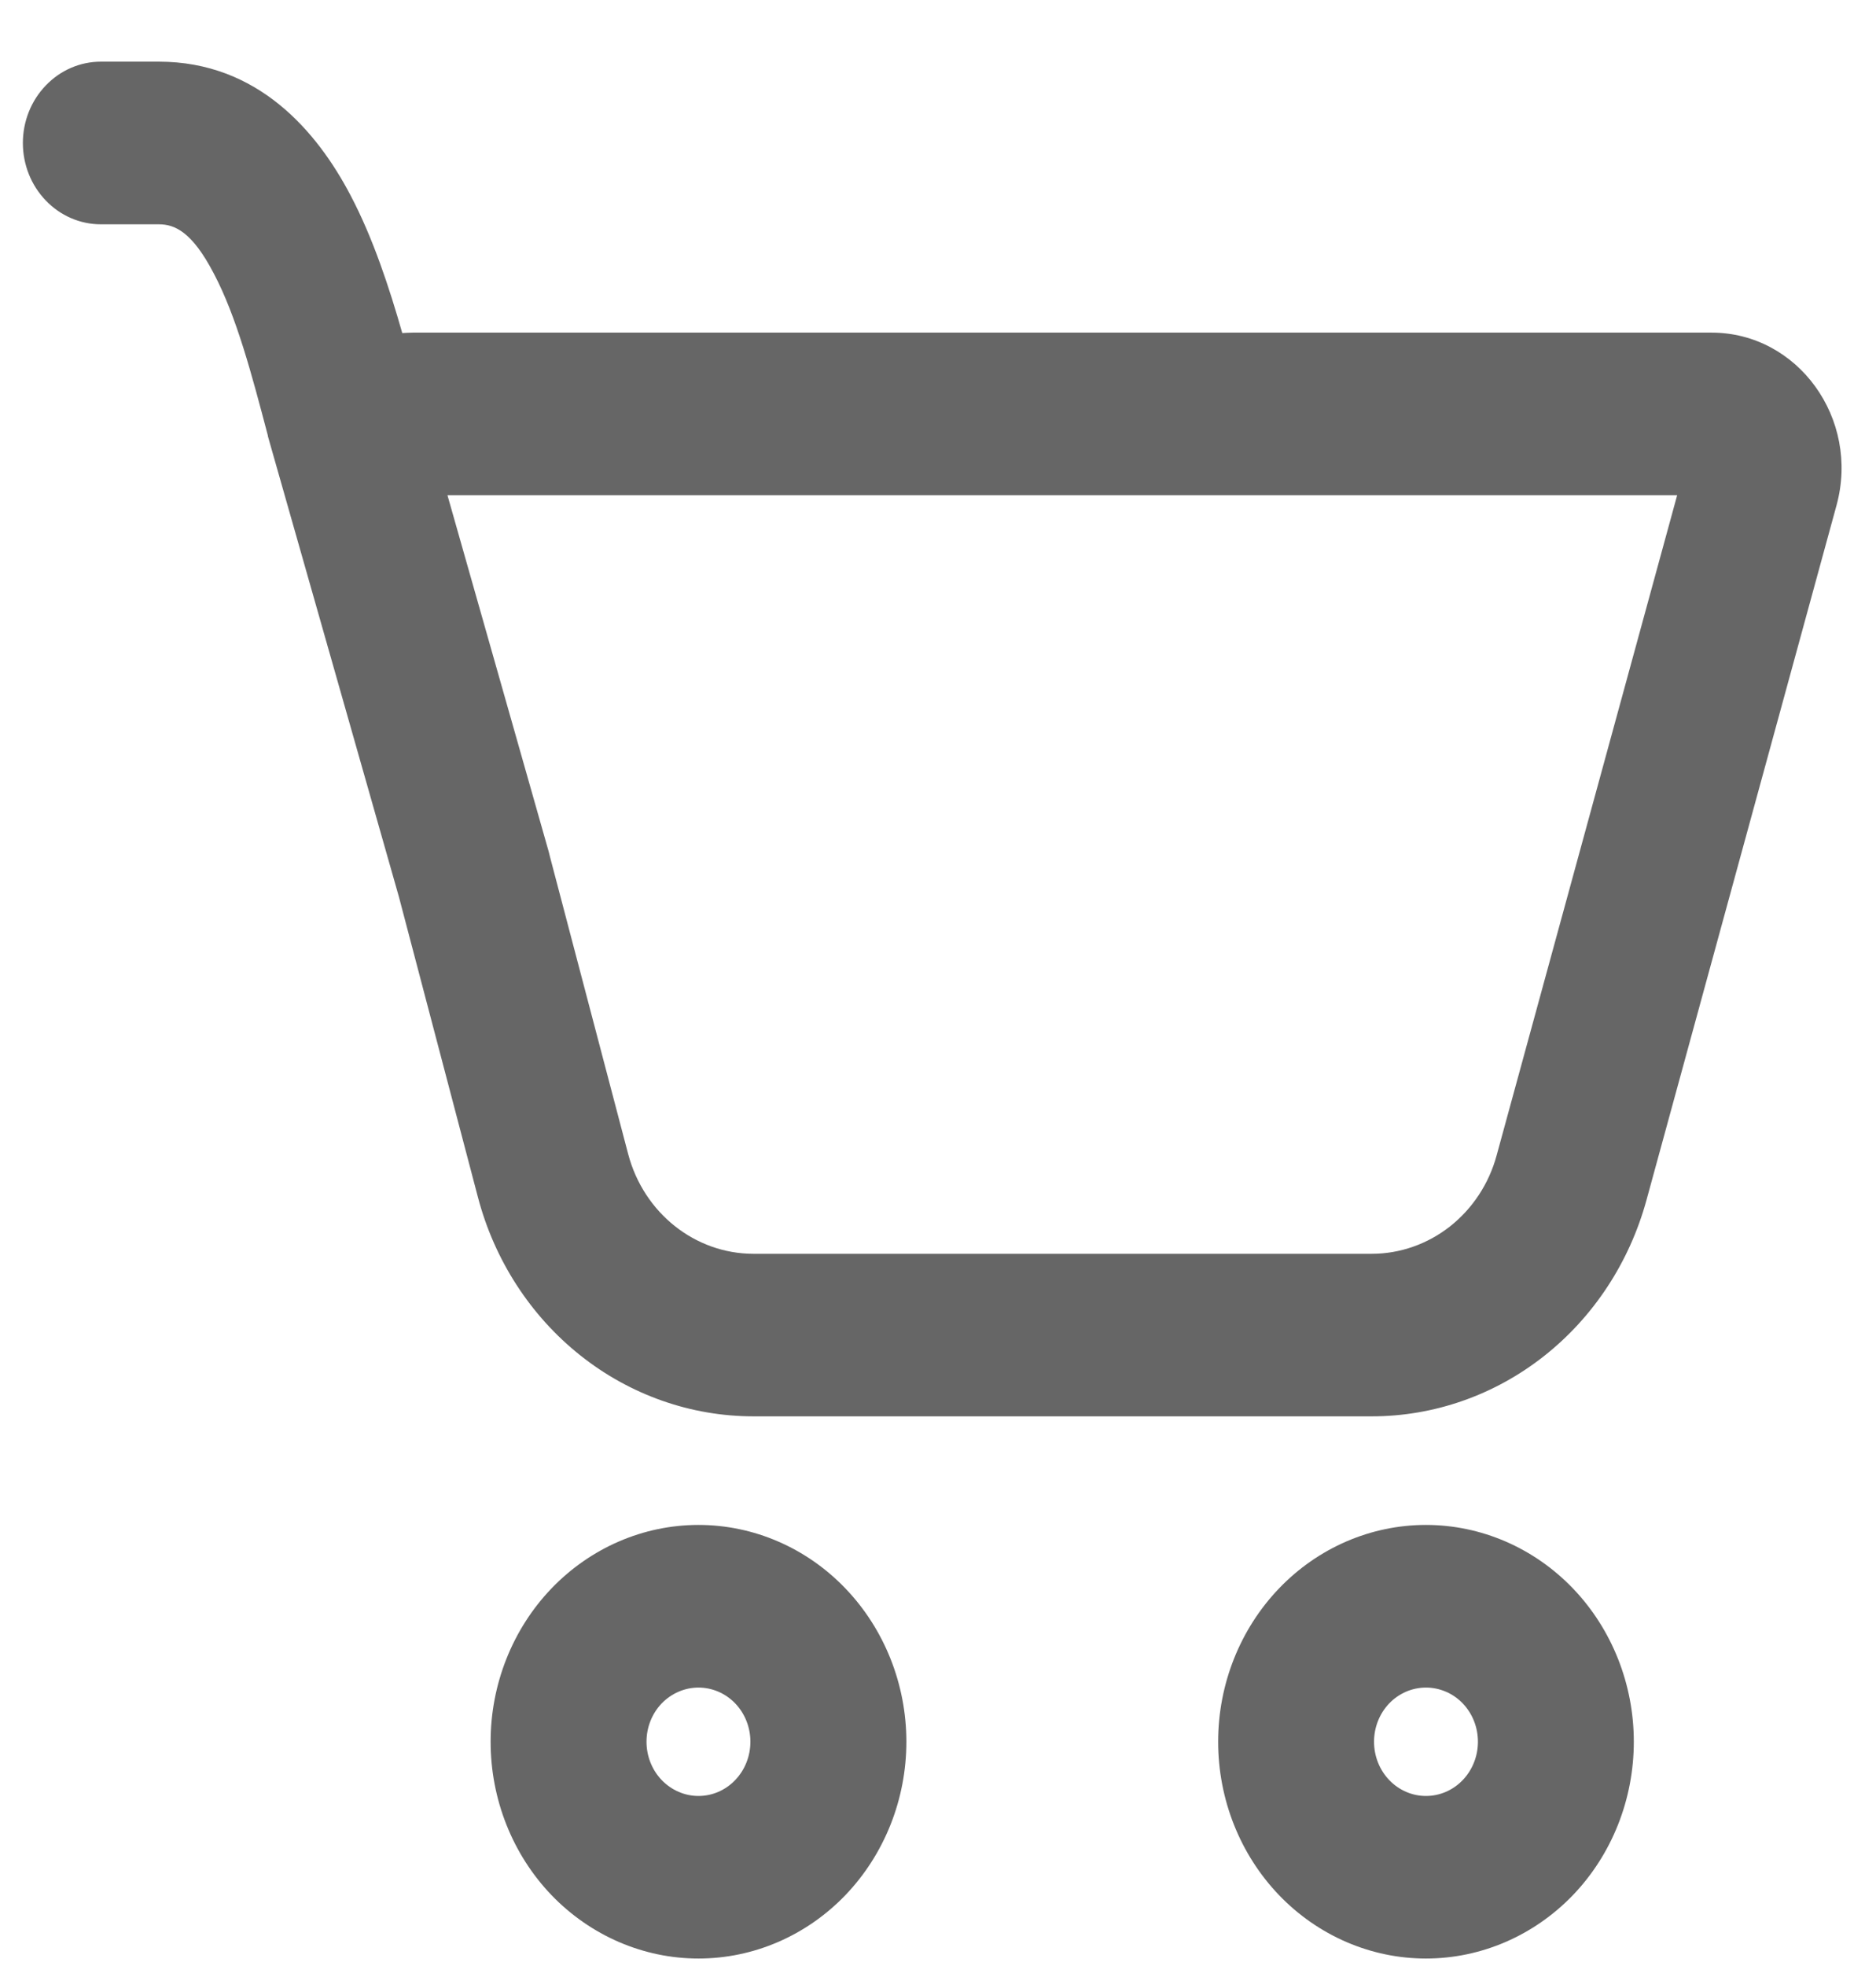
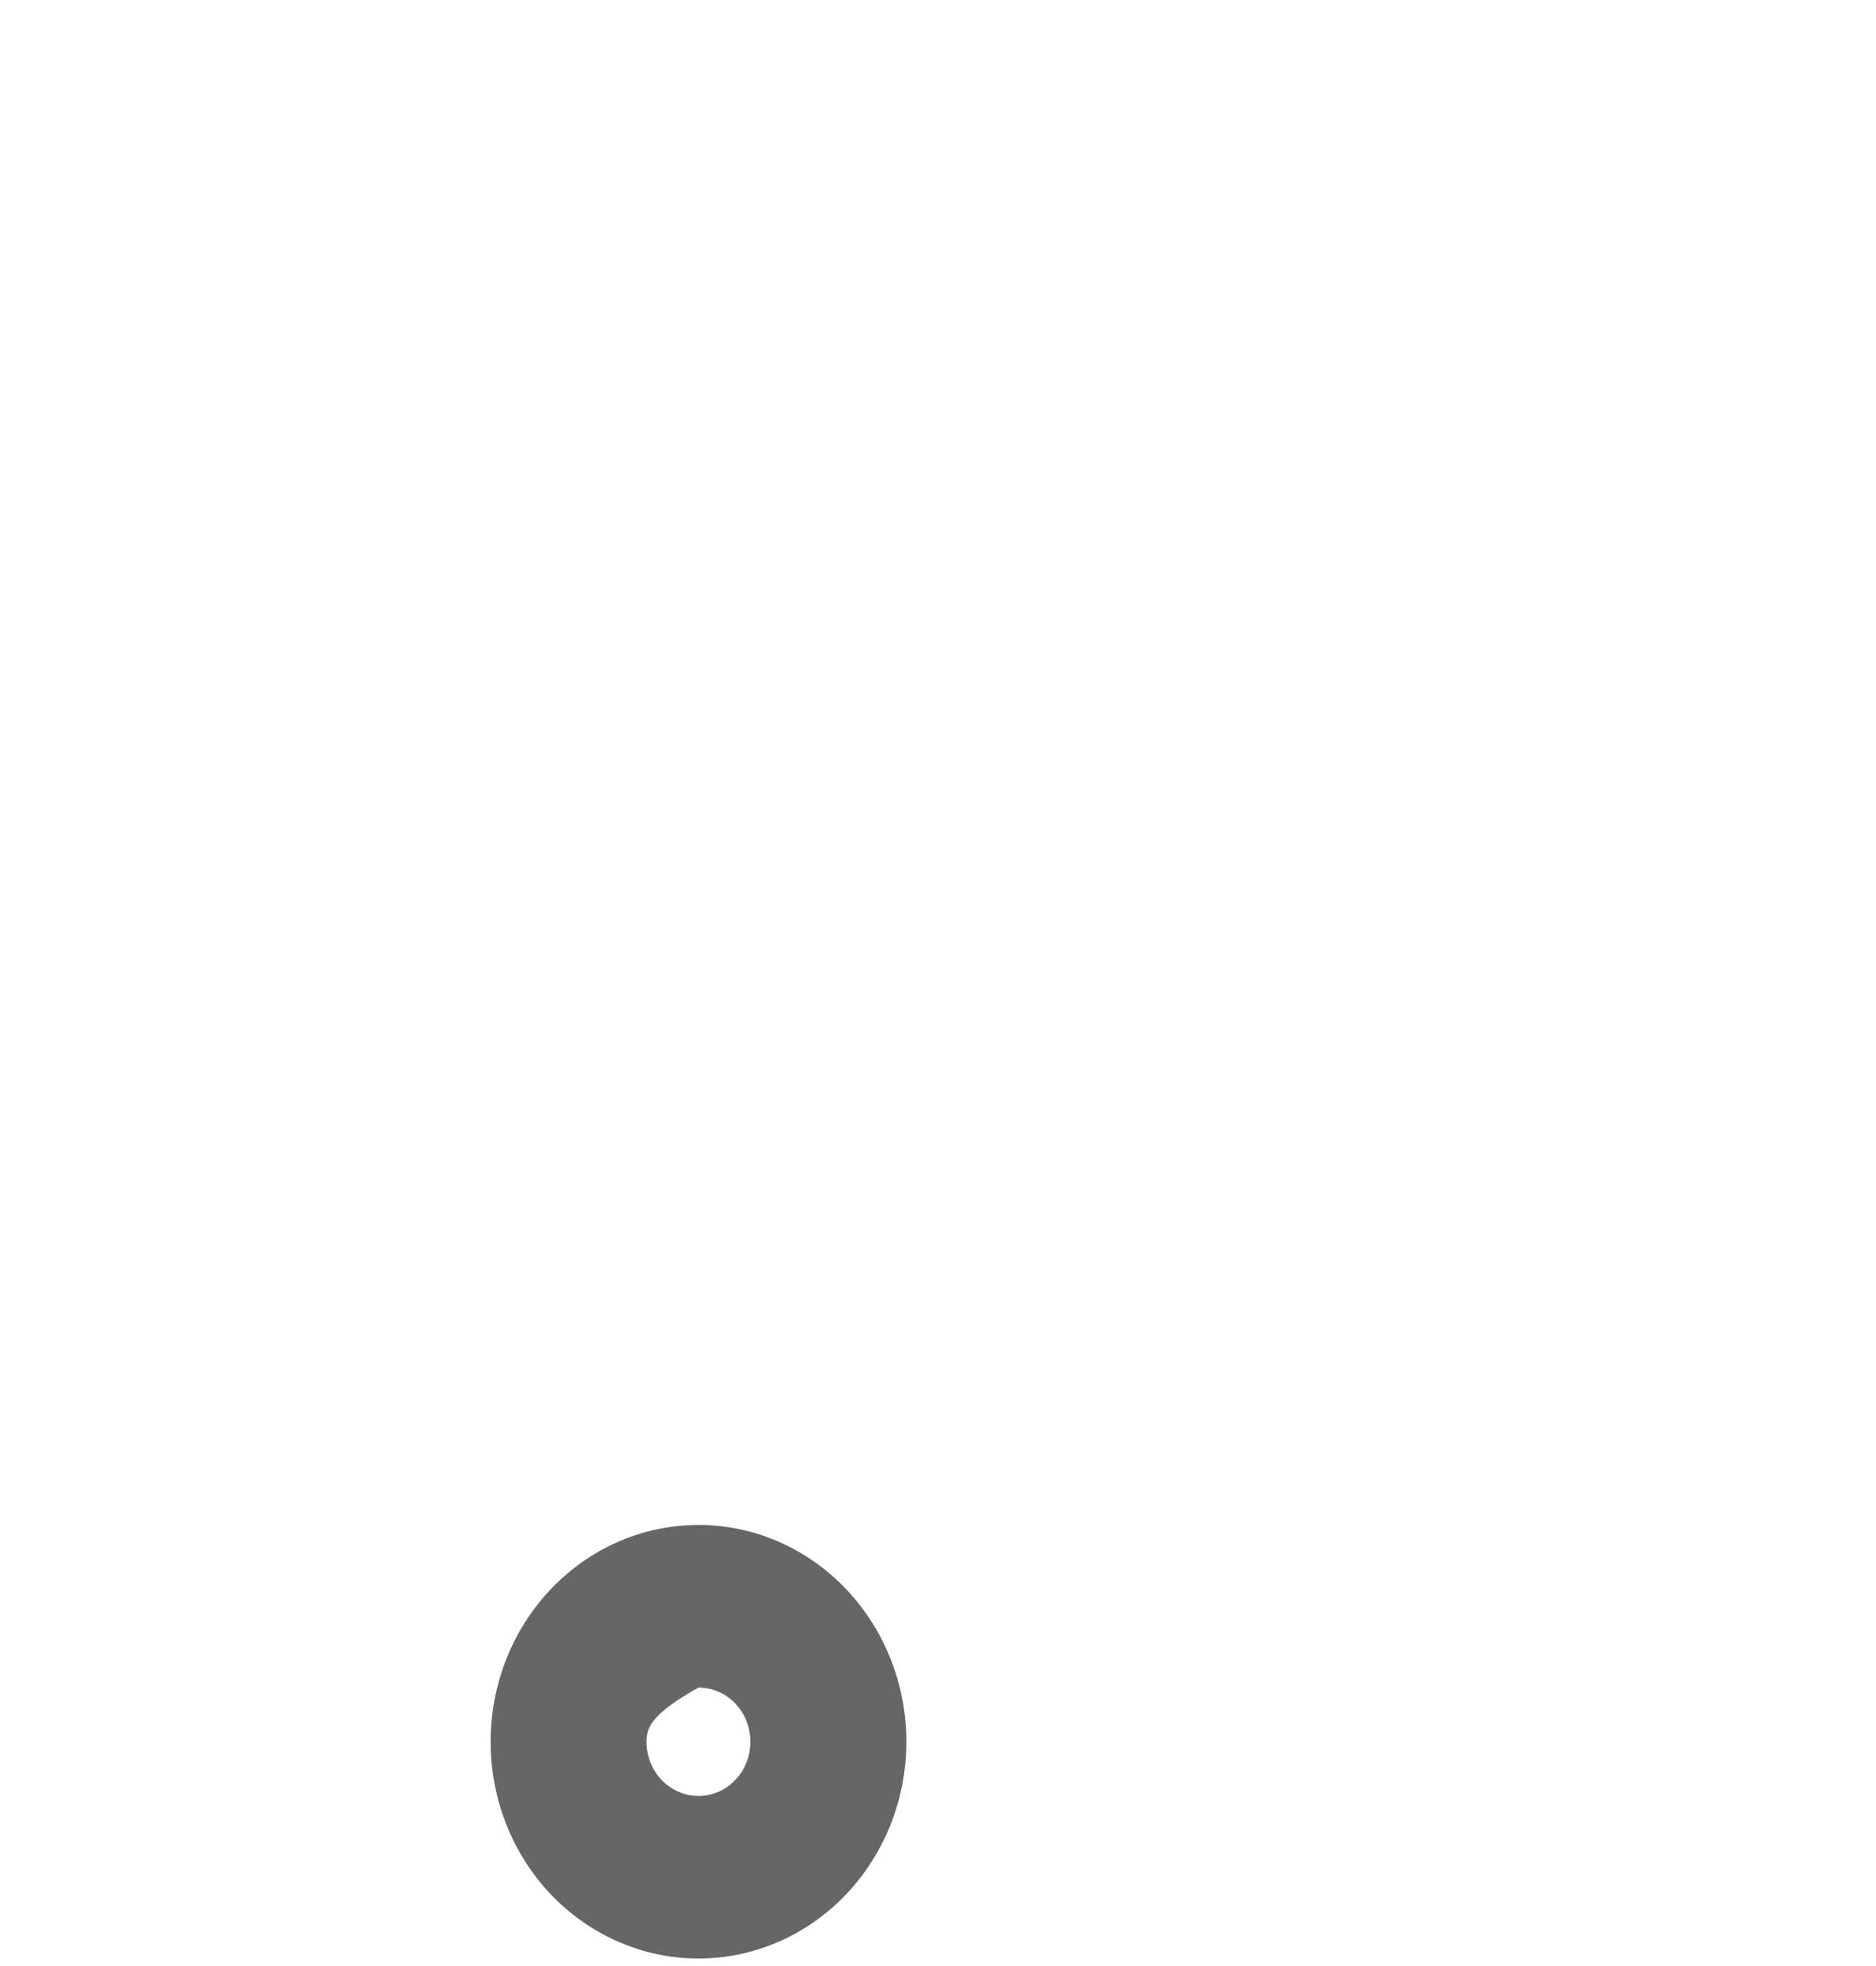
<svg xmlns="http://www.w3.org/2000/svg" width="21" height="22" viewBox="0 0 21 22" fill="none">
-   <path d="M0.256 1.6C0.256 1.359 0.348 1.127 0.512 0.957C0.675 0.786 0.897 0.69 1.129 0.69H1.778C2.883 0.69 3.546 1.465 3.924 2.186C4.177 2.666 4.359 3.223 4.503 3.727C4.541 3.724 4.58 3.723 4.619 3.722H19.159C20.125 3.722 20.823 4.686 20.558 5.655L18.431 13.428C18.24 14.126 17.837 14.739 17.282 15.176C16.727 15.613 16.05 15.849 15.355 15.849H8.435C7.734 15.849 7.052 15.609 6.495 15.166C5.938 14.723 5.535 14.101 5.35 13.397L4.465 10.034L2.999 4.882L2.998 4.872C2.817 4.185 2.647 3.541 2.393 3.06C2.15 2.593 1.955 2.51 1.779 2.51H1.129C0.897 2.51 0.675 2.414 0.512 2.243C0.348 2.073 0.256 1.841 0.256 1.6ZM6.158 9.593L7.032 12.915C7.206 13.573 7.78 14.03 8.435 14.03H15.355C15.671 14.03 15.979 13.922 16.231 13.724C16.483 13.525 16.667 13.247 16.753 12.93L18.774 5.542H5.009L6.142 9.529L6.158 9.593Z" fill="#666666" />
-   <path d="M10.146 19.49C10.146 20.134 9.9 20.751 9.464 21.206C9.028 21.66 8.436 21.916 7.819 21.916C7.202 21.916 6.61 21.66 6.173 21.206C5.737 20.751 5.492 20.134 5.492 19.49C5.492 18.847 5.737 18.23 6.173 17.775C6.61 17.32 7.202 17.064 7.819 17.064C8.436 17.064 9.028 17.32 9.464 17.775C9.9 18.23 10.146 18.847 10.146 19.49ZM8.4 19.49C8.4 19.329 8.339 19.175 8.23 19.061C8.121 18.948 7.973 18.884 7.819 18.884C7.665 18.884 7.517 18.948 7.407 19.061C7.298 19.175 7.237 19.329 7.237 19.49C7.237 19.651 7.298 19.805 7.407 19.919C7.517 20.033 7.665 20.097 7.819 20.097C7.973 20.097 8.121 20.033 8.23 19.919C8.339 19.805 8.4 19.651 8.4 19.49Z" fill="#666666" />
-   <path d="M18.289 19.49C18.289 20.134 18.044 20.751 17.608 21.206C17.171 21.66 16.579 21.916 15.962 21.916C15.345 21.916 14.753 21.66 14.317 21.206C13.881 20.751 13.636 20.134 13.636 19.49C13.636 18.847 13.881 18.23 14.317 17.775C14.753 17.32 15.345 17.064 15.962 17.064C16.579 17.064 17.171 17.32 17.608 17.775C18.044 18.23 18.289 18.847 18.289 19.49ZM16.544 19.49C16.544 19.329 16.483 19.175 16.374 19.061C16.265 18.948 16.117 18.884 15.962 18.884C15.808 18.884 15.66 18.948 15.551 19.061C15.442 19.175 15.381 19.329 15.381 19.49C15.381 19.651 15.442 19.805 15.551 19.919C15.66 20.033 15.808 20.097 15.962 20.097C16.117 20.097 16.265 20.033 16.374 19.919C16.483 19.805 16.544 19.651 16.544 19.49Z" fill="#666666" />
+   <path d="M10.146 19.49C10.146 20.134 9.9 20.751 9.464 21.206C9.028 21.66 8.436 21.916 7.819 21.916C7.202 21.916 6.61 21.66 6.173 21.206C5.737 20.751 5.492 20.134 5.492 19.49C5.492 18.847 5.737 18.23 6.173 17.775C6.61 17.32 7.202 17.064 7.819 17.064C8.436 17.064 9.028 17.32 9.464 17.775C9.9 18.23 10.146 18.847 10.146 19.49ZM8.4 19.49C8.4 19.329 8.339 19.175 8.23 19.061C8.121 18.948 7.973 18.884 7.819 18.884C7.298 19.175 7.237 19.329 7.237 19.49C7.237 19.651 7.298 19.805 7.407 19.919C7.517 20.033 7.665 20.097 7.819 20.097C7.973 20.097 8.121 20.033 8.23 19.919C8.339 19.805 8.4 19.651 8.4 19.49Z" fill="#666666" />
</svg>